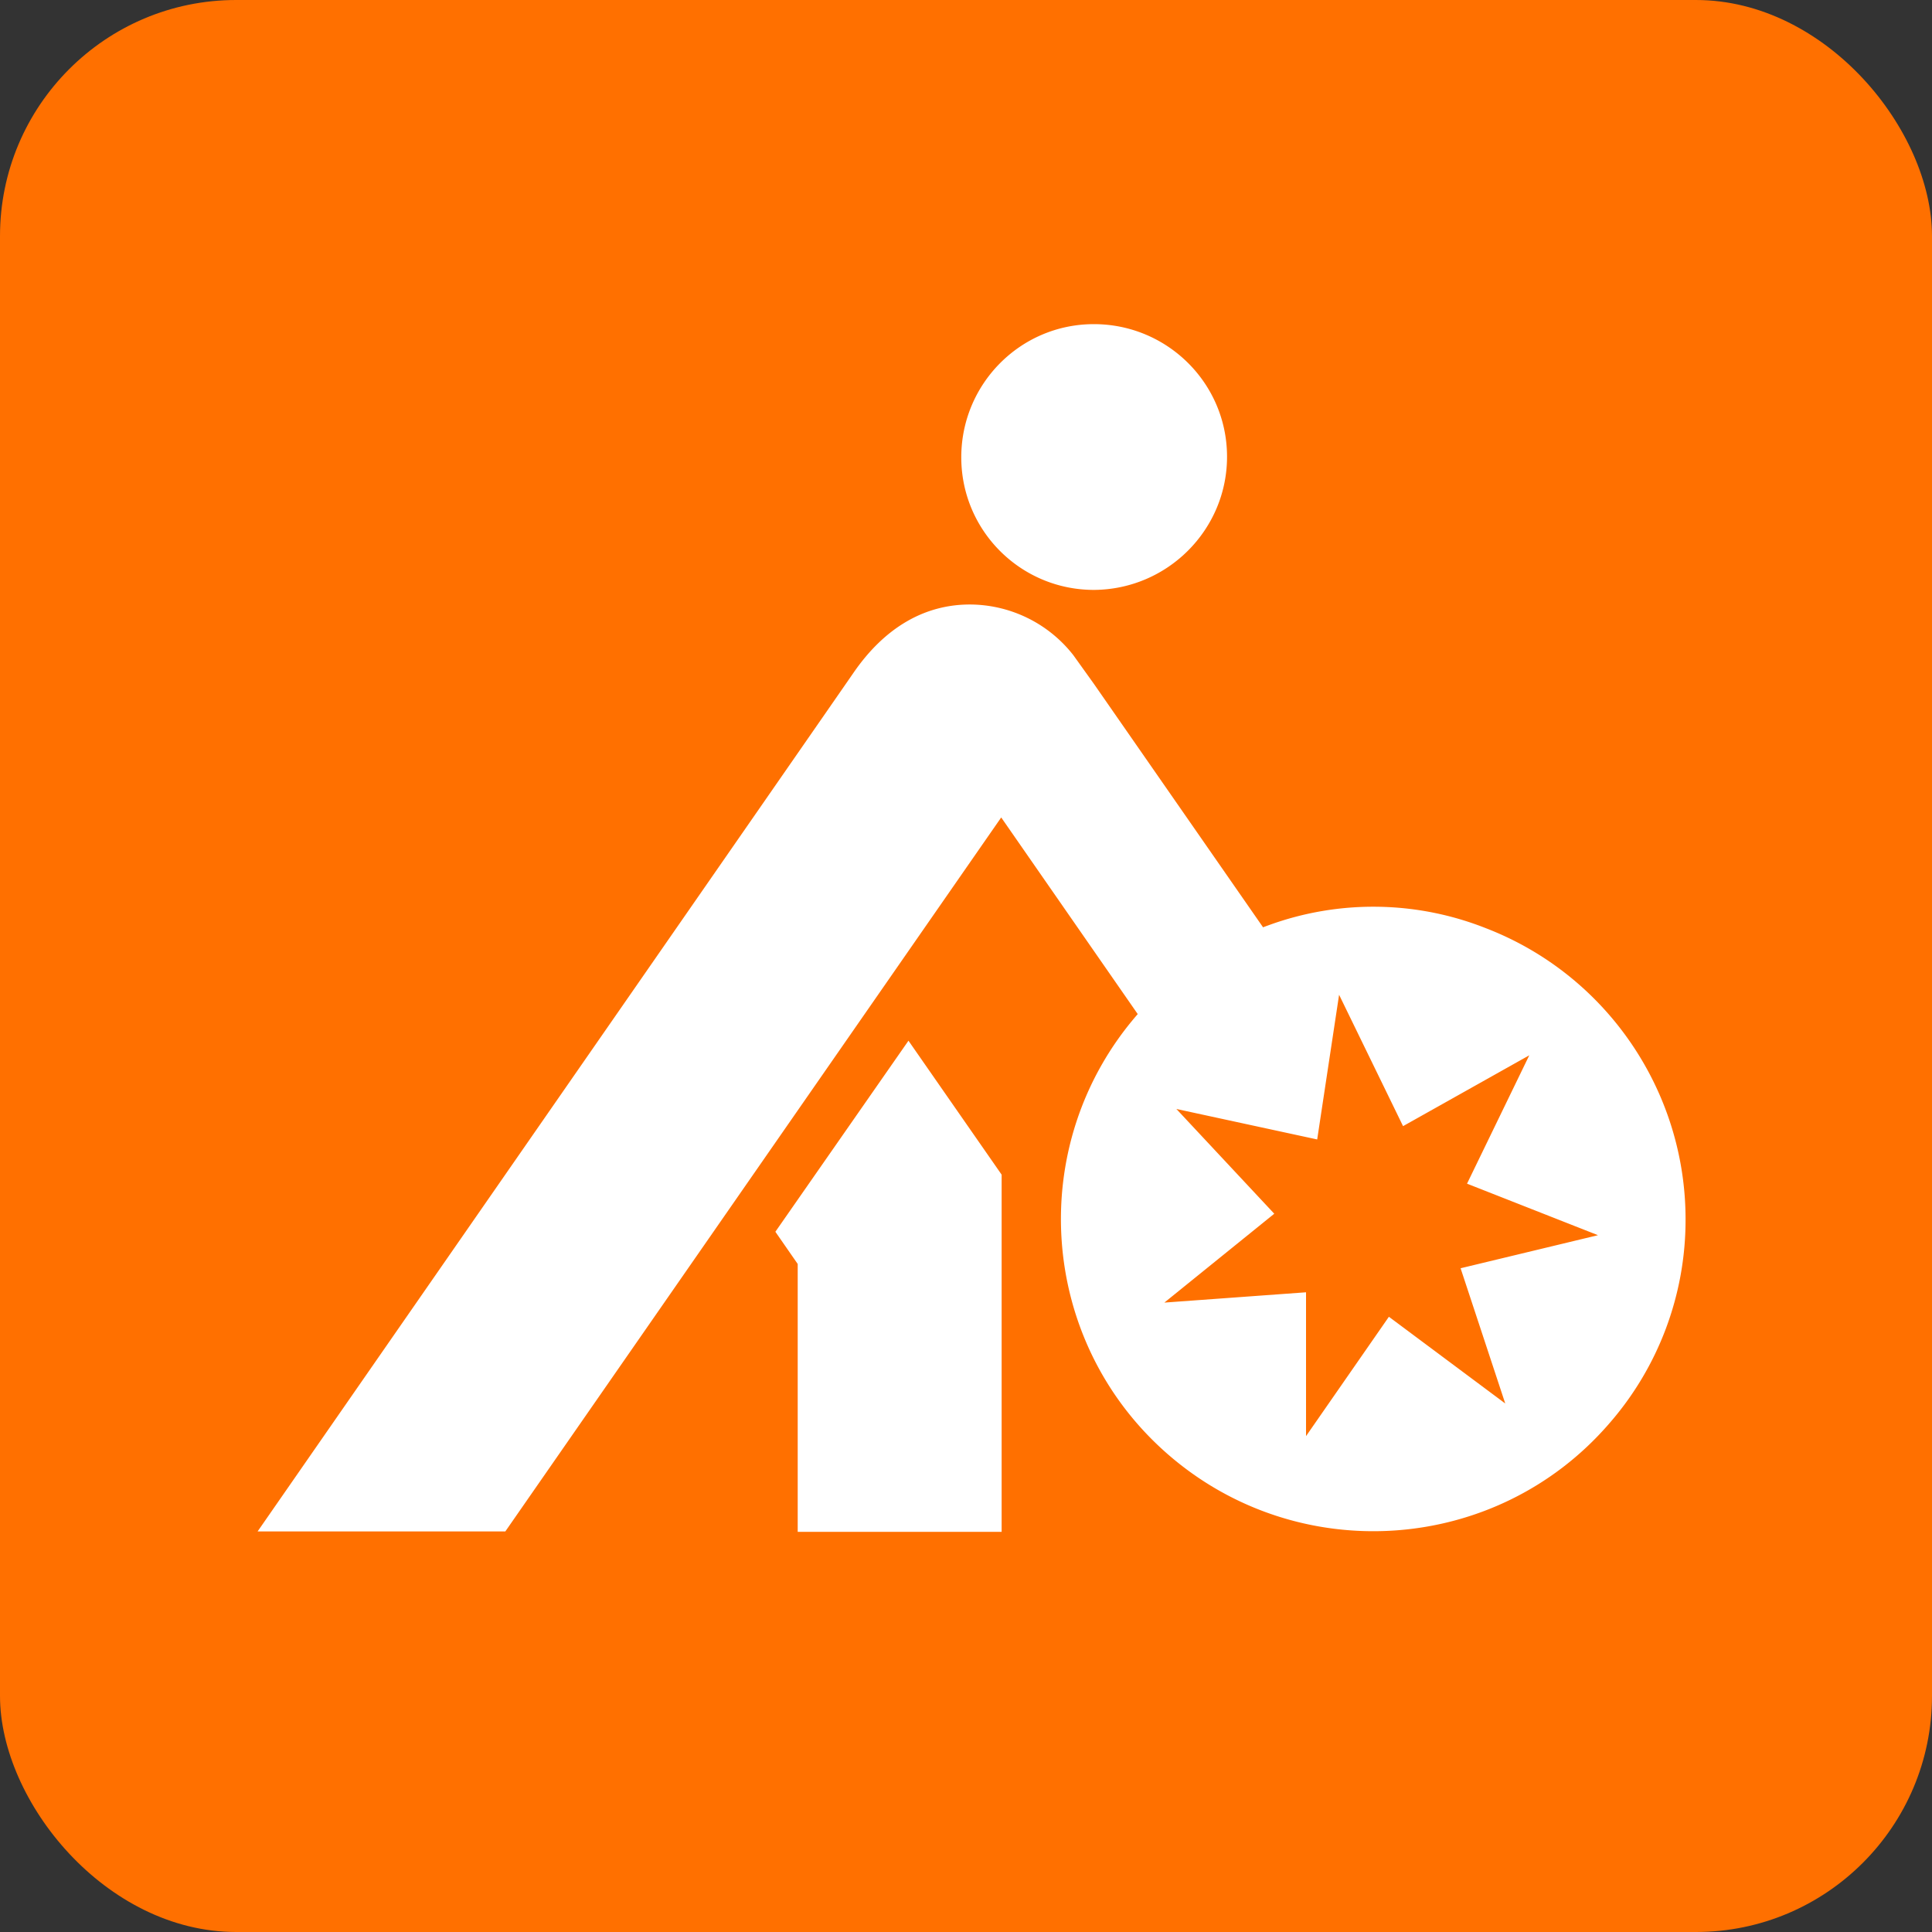
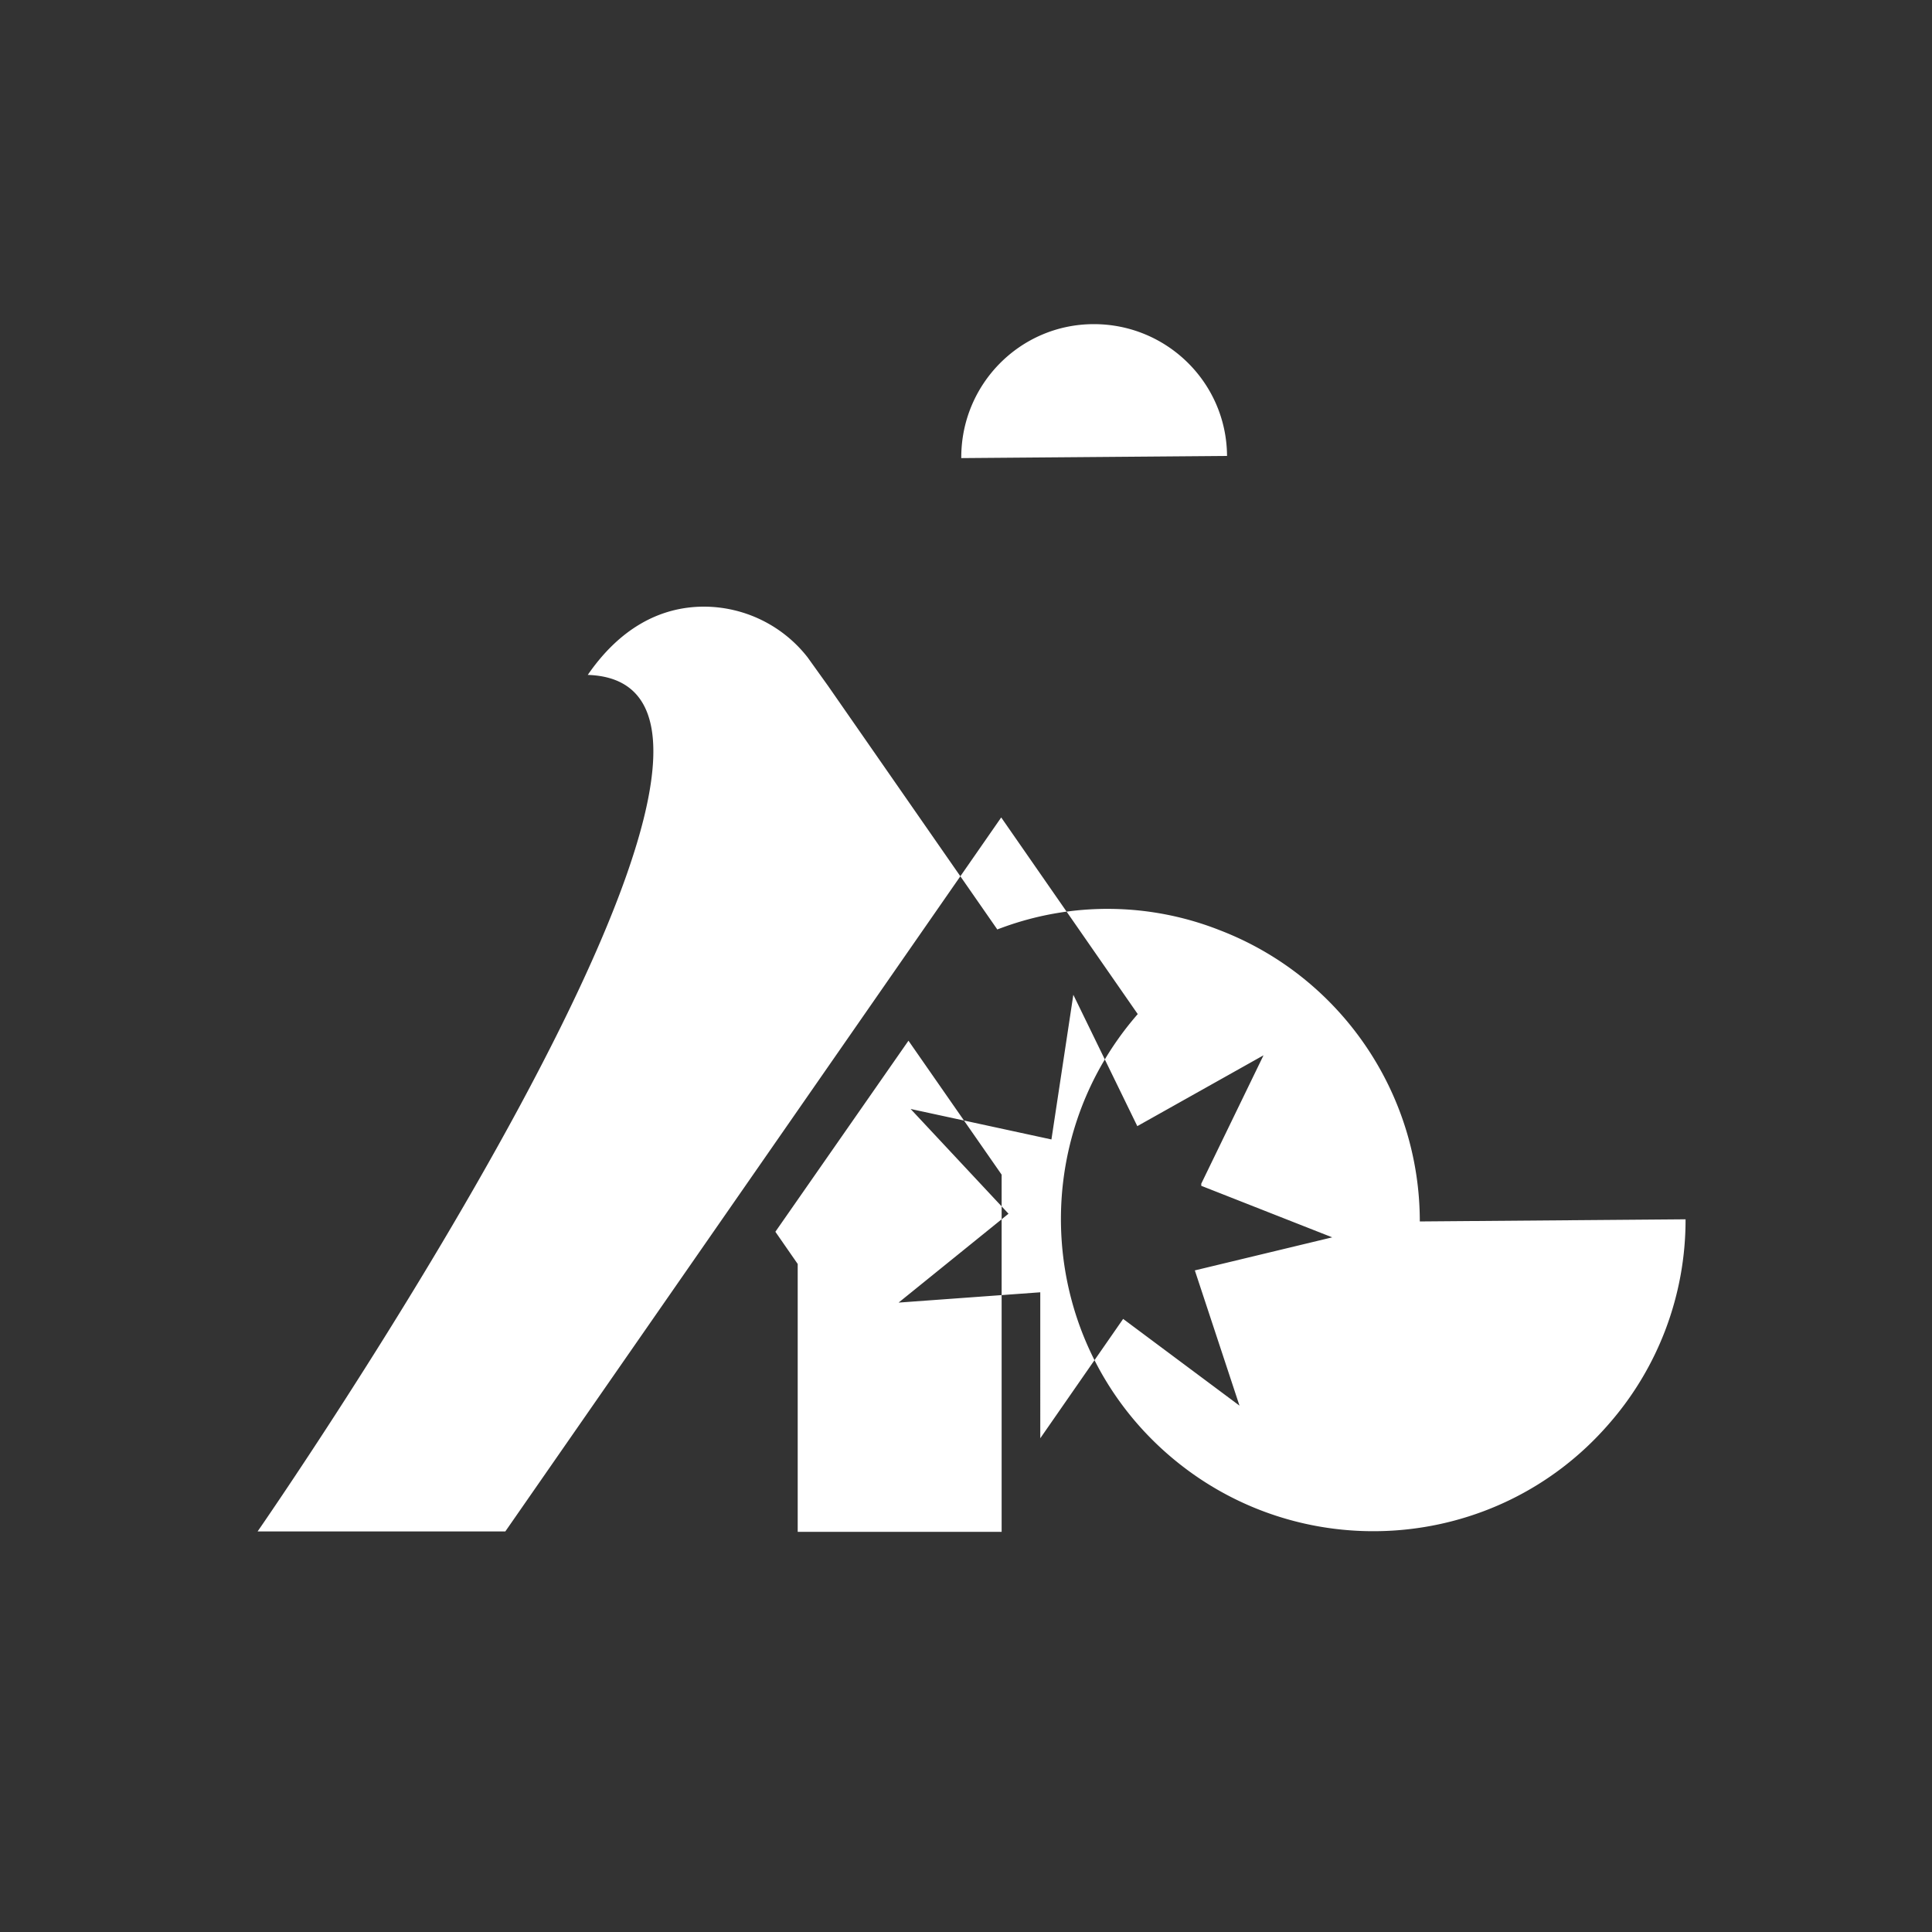
<svg xmlns="http://www.w3.org/2000/svg" fill="#FF7000" version="1.1" id="Capa_1" width="450" height="450" viewBox="0 0 450 450" xml:space="preserve">
  <rect x="0" y="0" width="450" height="450" fill="#333333" stroke="none" />
  <g>
    <g>
-       <rect x="0" width="450" height="450" rx="55" />
-       <path transform="translate(60,75)" d="M151.6 167.4l-31 44.5 5.2 7.5v62.4h47.5v-83.2l-21.7-31.2zm74.2-136.2C225.7 14.1 211.7.4 194.6.5s-30.8 14.1-30.7 31.2c.1 17 13.9 30.7 30.9 30.7 17.2-.1 31.1-14.1 31-31.2m55.9 169.5l30.5 12-32 7.7 10.4 31.5-27.1-20.2-19.3 27.8V226l-33 2.4 25.6-20.7-22.8-24.4 32.8 7.1 5.1-33.7 14.9 30.6 29.4-16.5-14.5 29.9zm50.9 8.3c0-30-18.5-57-46.5-67.8a71.16 71.16 0 00-50.6-.7l-1.1.4-.2.1-39.4-56.7-4.8-6.7a30.7 30.7 0 00-24.1-11.8c-10.5 0-19.8 5.3-27.1 15.9C137.1 84.2 0 281.7 0 281.7h57.7l115.5-166.3 31.8 45.8c-26.4 30.3-23.2 76.3 7.1 102.6s76.3 23.2 102.6-7.1a72.07 72.07 0 0017.9-47.7" fill="#fff" />
+       <path transform="translate(60,75)" d="M151.6 167.4l-31 44.5 5.2 7.5v62.4h47.5v-83.2l-21.7-31.2zm74.2-136.2C225.7 14.1 211.7.4 194.6.5s-30.8 14.1-30.7 31.2m55.9 169.5l30.5 12-32 7.7 10.4 31.5-27.1-20.2-19.3 27.8V226l-33 2.4 25.6-20.7-22.8-24.4 32.8 7.1 5.1-33.7 14.9 30.6 29.4-16.5-14.5 29.9zm50.9 8.3c0-30-18.5-57-46.5-67.8a71.16 71.16 0 00-50.6-.7l-1.1.4-.2.1-39.4-56.7-4.8-6.7a30.7 30.7 0 00-24.1-11.8c-10.5 0-19.8 5.3-27.1 15.9C137.1 84.2 0 281.7 0 281.7h57.7l115.5-166.3 31.8 45.8c-26.4 30.3-23.2 76.3 7.1 102.6s76.3 23.2 102.6-7.1a72.07 72.07 0 0017.9-47.7" fill="#fff" />
    </g>
  </g>
</svg>